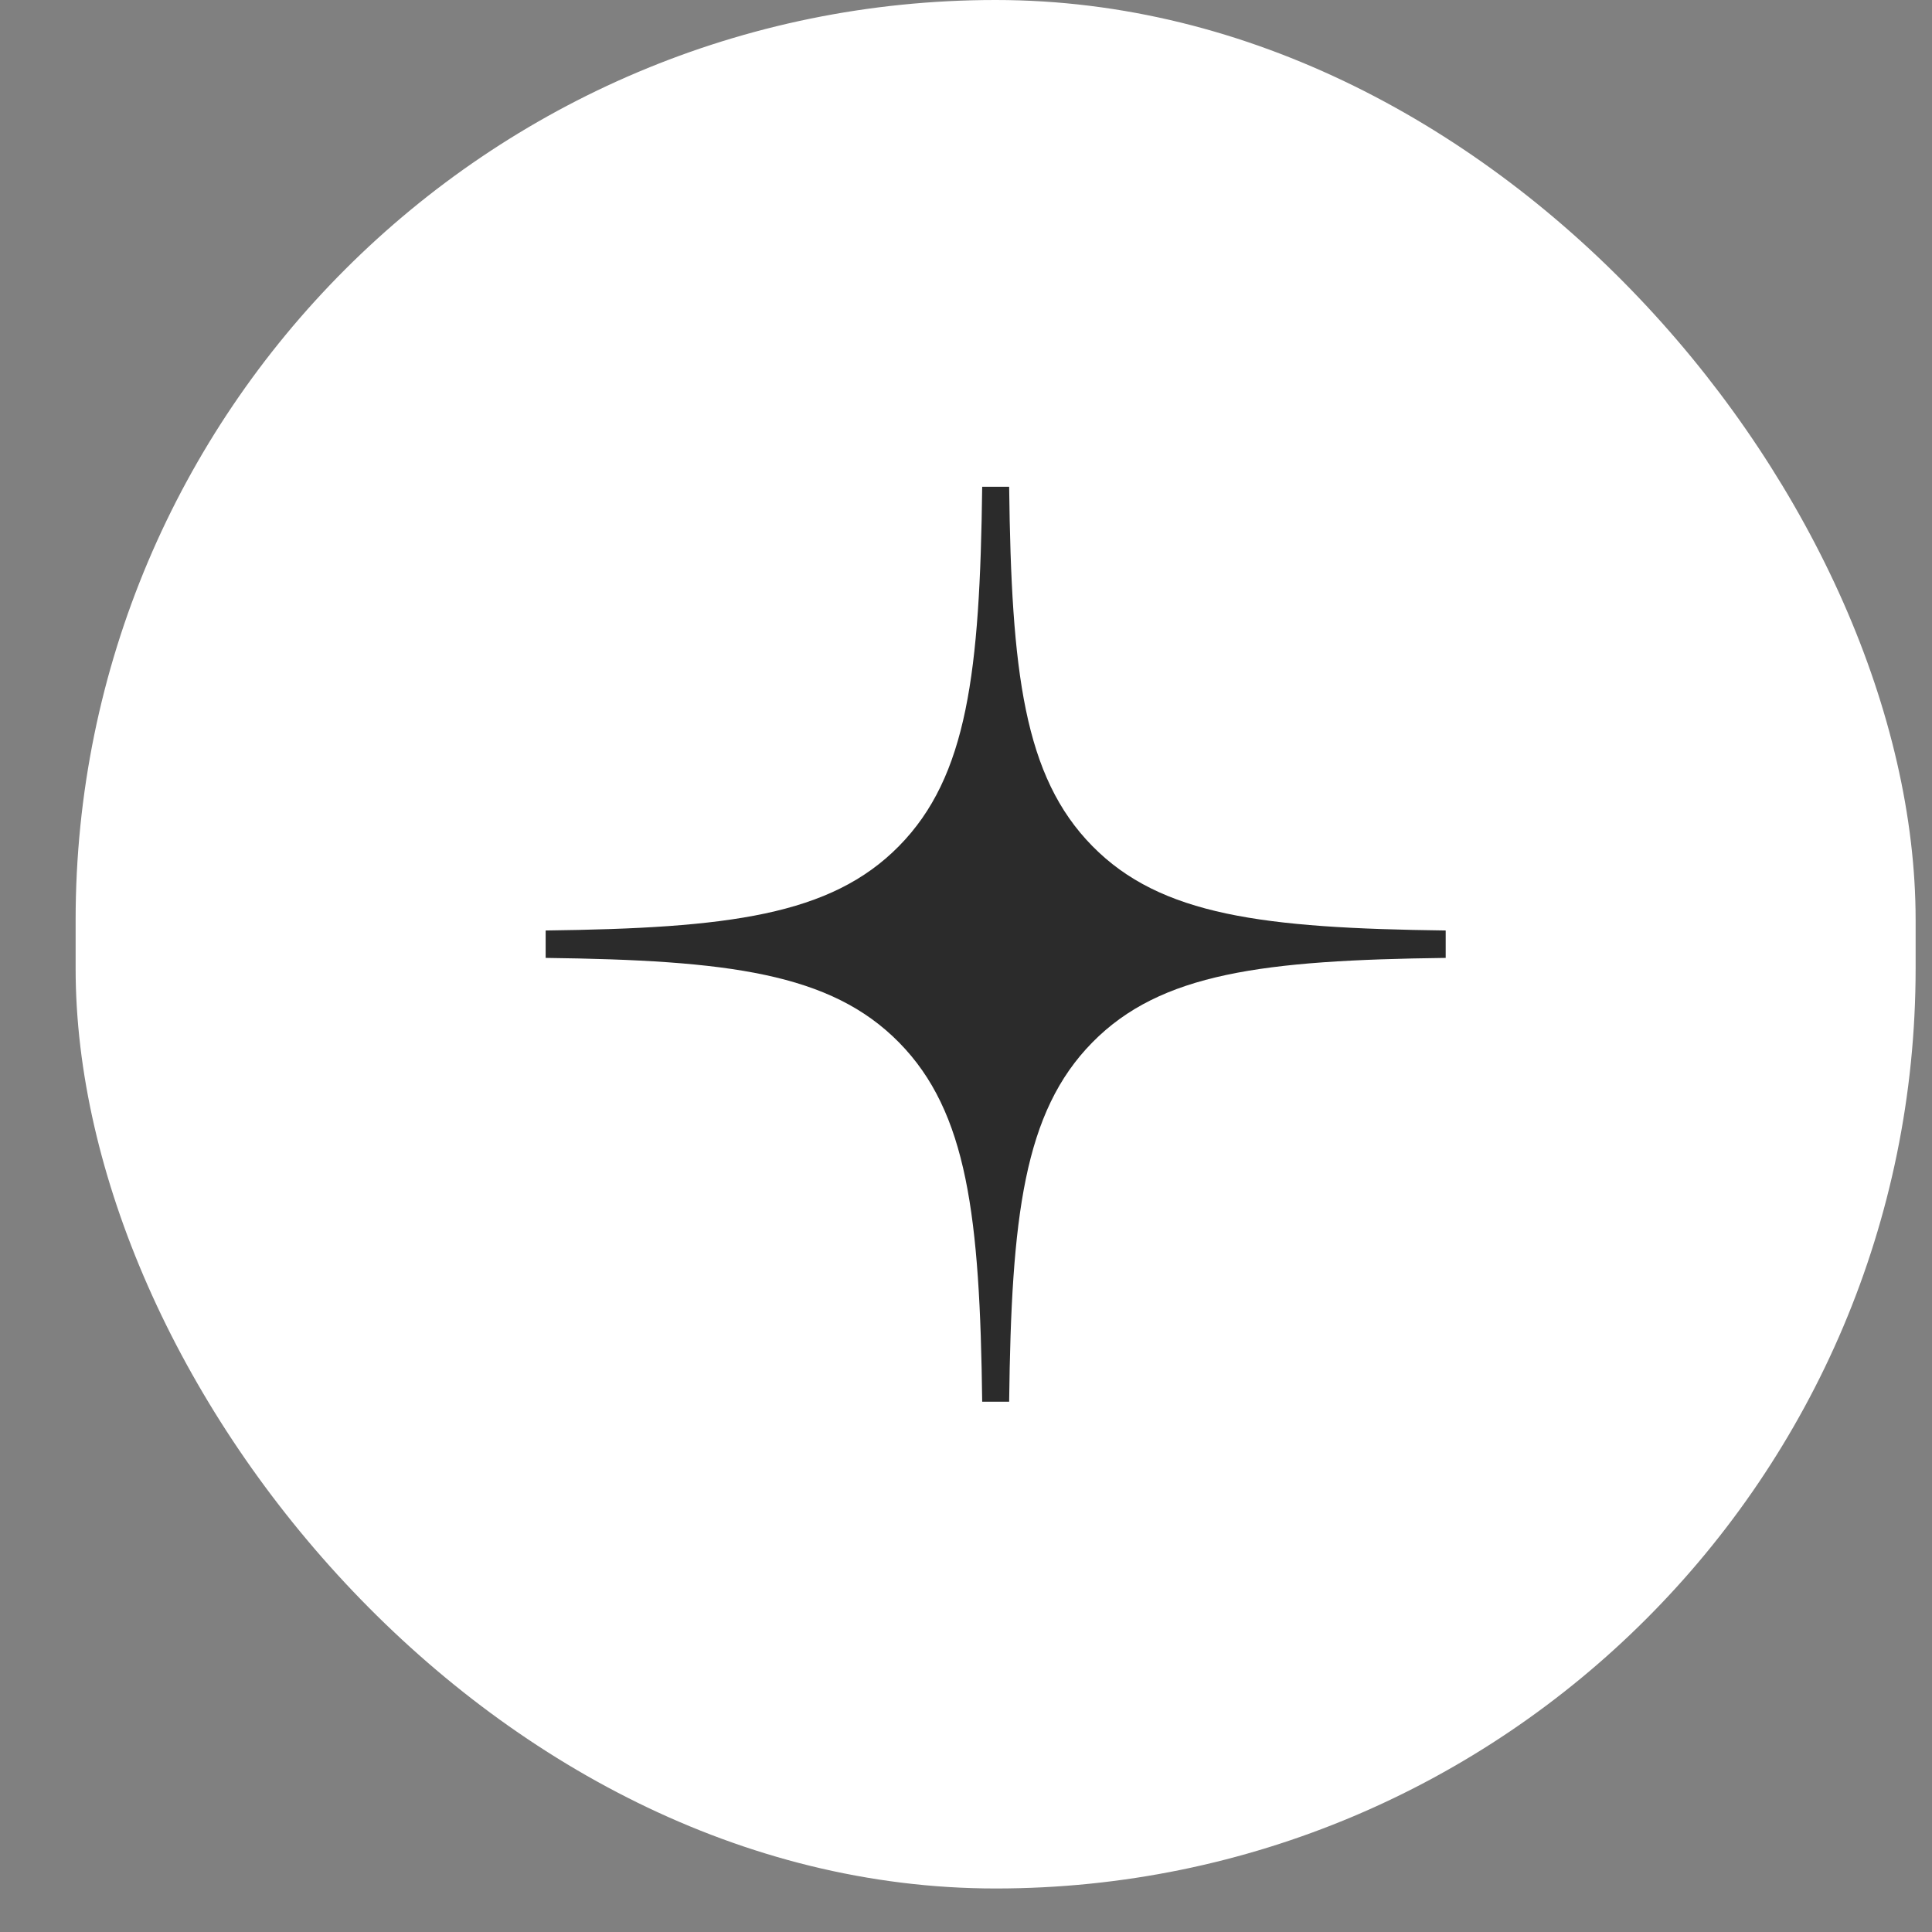
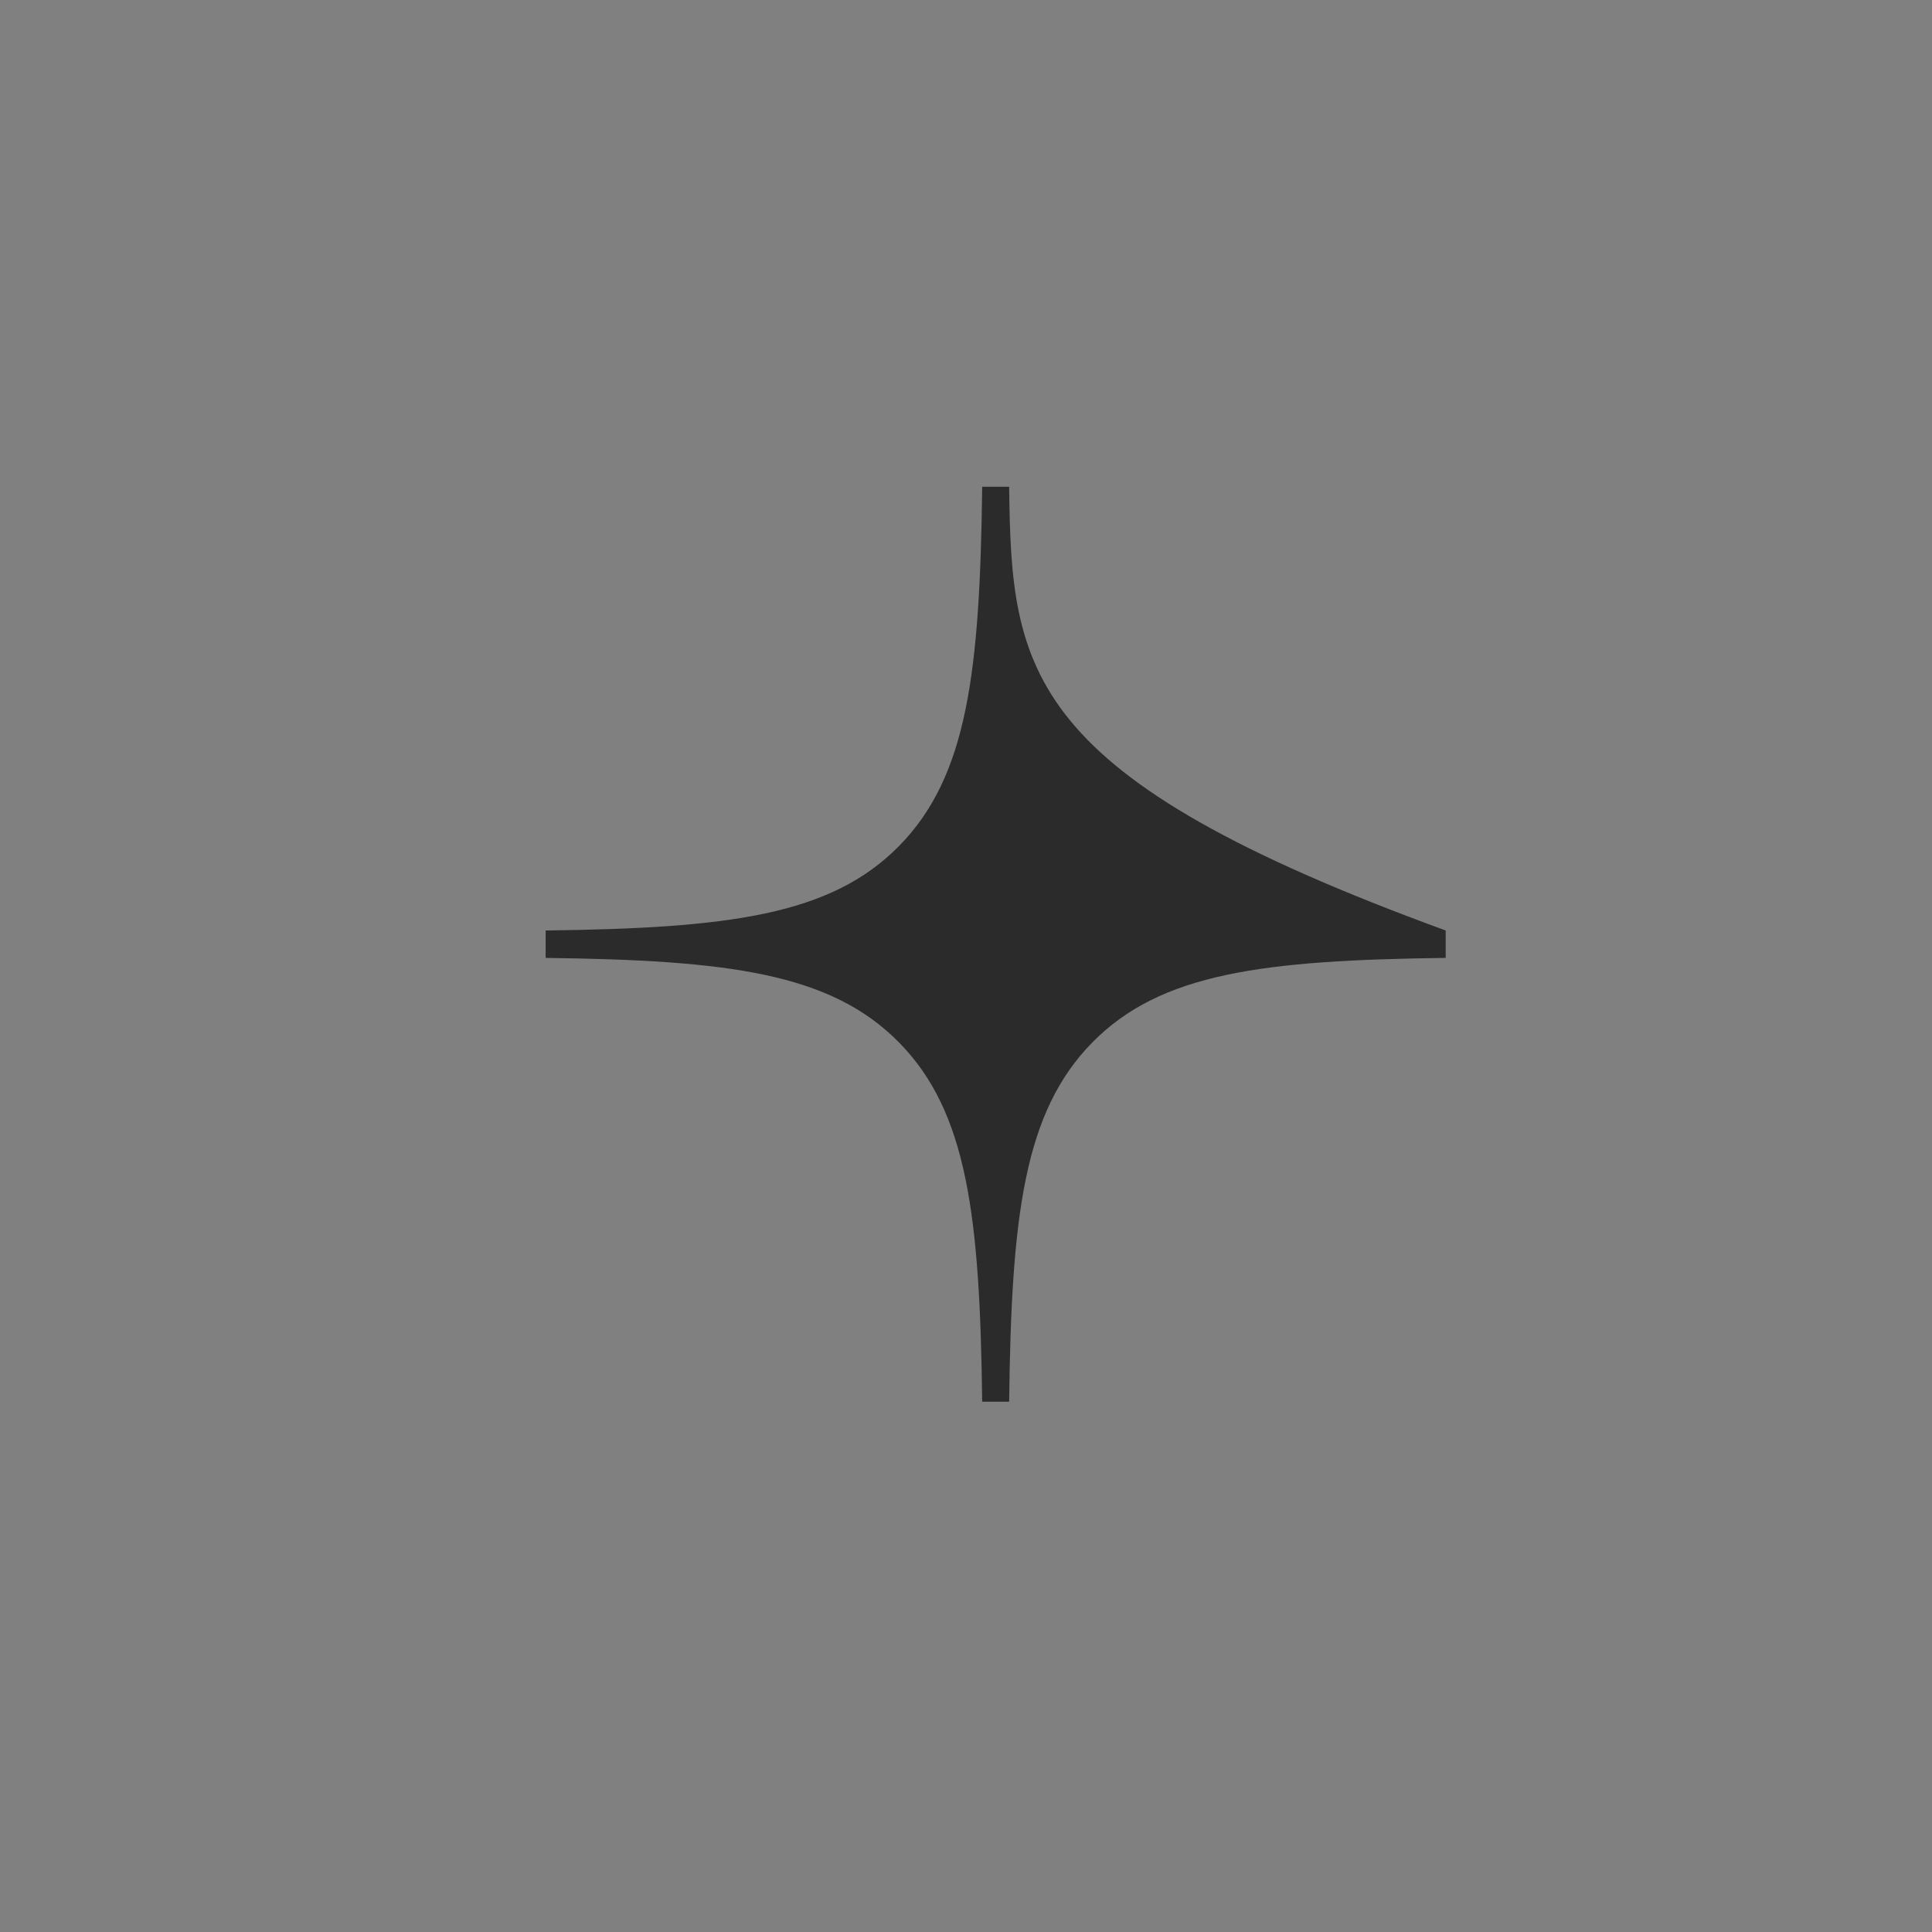
<svg xmlns="http://www.w3.org/2000/svg" width="21" height="21" viewBox="0 0 21 21" fill="none">
  <rect x="0" y="0" width="21" height="21" fill="#808080" stroke="none" />
-   <rect x="0.822" width="20" height="20.527" rx="10" fill="white" />
-   <path fill-rule="evenodd" clip-rule="evenodd" d="M10.676 5.291C10.651 7.307 10.516 8.44 9.772 9.196C9.028 9.952 7.914 10.089 5.931 10.114V10.412C7.914 10.437 9.028 10.575 9.772 11.331C10.516 12.087 10.651 13.22 10.676 15.236H10.969C10.993 13.22 11.129 12.087 11.873 11.331C12.616 10.575 13.731 10.437 15.714 10.412V10.114C13.731 10.089 12.616 9.952 11.873 9.196C11.129 8.44 10.993 7.307 10.969 5.291H10.676Z" fill="#2B2B2B" />
+   <path fill-rule="evenodd" clip-rule="evenodd" d="M10.676 5.291C10.651 7.307 10.516 8.44 9.772 9.196C9.028 9.952 7.914 10.089 5.931 10.114V10.412C7.914 10.437 9.028 10.575 9.772 11.331C10.516 12.087 10.651 13.22 10.676 15.236H10.969C10.993 13.22 11.129 12.087 11.873 11.331C12.616 10.575 13.731 10.437 15.714 10.412V10.114C11.129 8.44 10.993 7.307 10.969 5.291H10.676Z" fill="#2B2B2B" />
</svg>